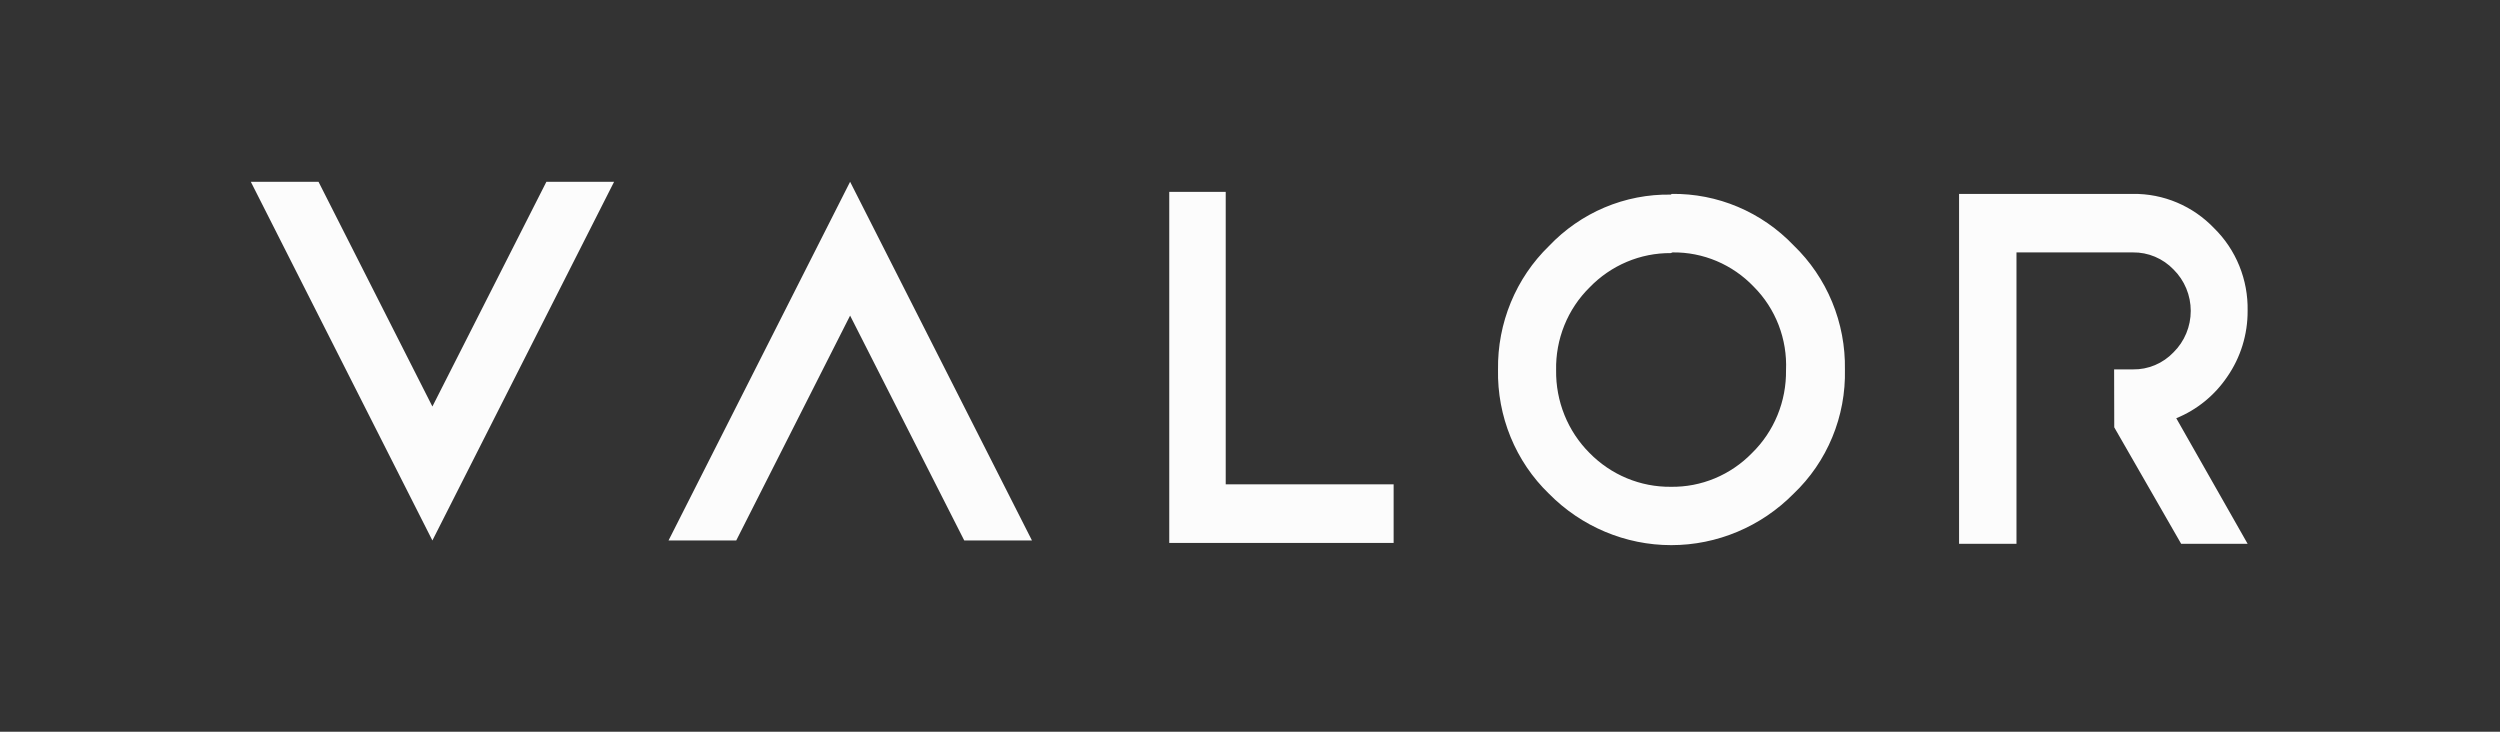
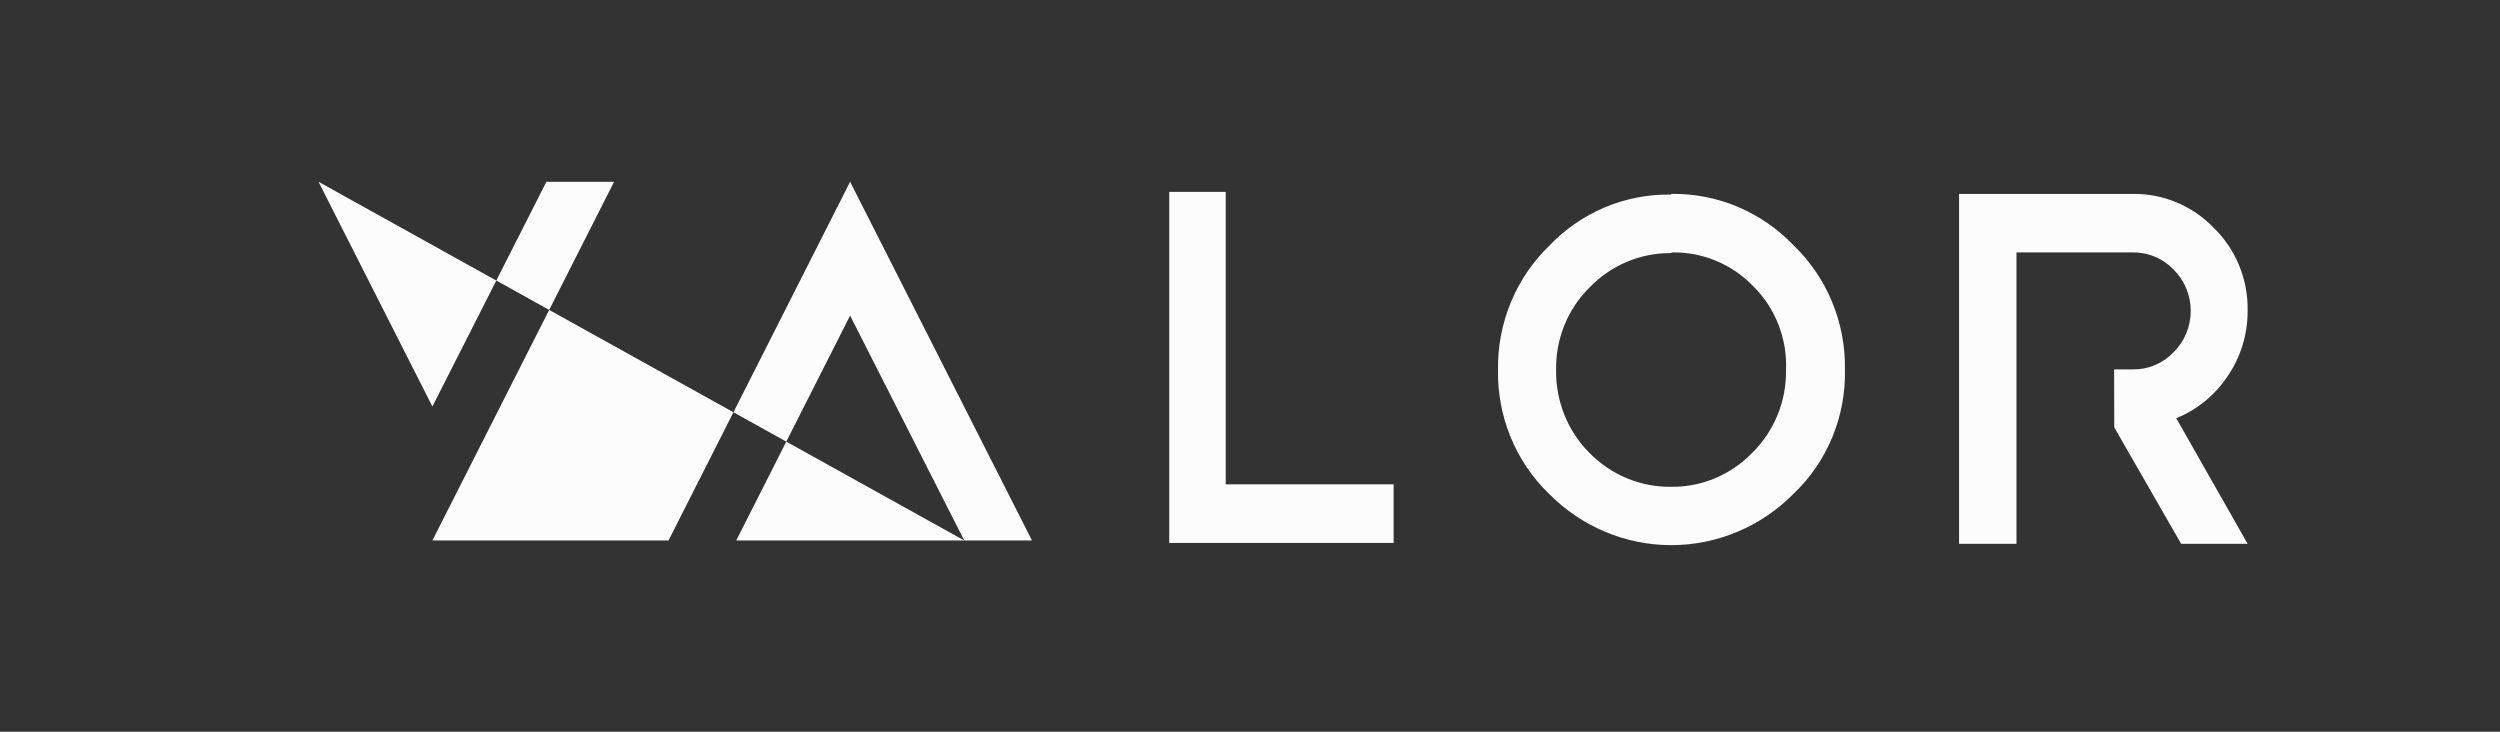
<svg xmlns="http://www.w3.org/2000/svg" width="164" height="48" viewBox="0 0 164 48" fill="none">
  <rect x="0" y="0" width="164" height="48" fill="#333333" stroke="none" />
-   <path d="M109.666 12.72C111.154 12.7 112.63 12.989 114.005 13.57C115.379 14.15 116.623 15.01 117.661 16.096C118.747 17.141 119.607 18.405 120.187 19.807C120.767 21.21 121.053 22.72 121.027 24.241C121.062 25.764 120.78 27.277 120.199 28.681C119.619 30.085 118.754 31.348 117.661 32.387C115.529 34.548 112.643 35.761 109.635 35.761C106.628 35.761 103.742 34.548 101.61 32.387C100.527 31.341 99.671 30.076 99.096 28.673C98.521 27.271 98.24 25.761 98.27 24.241C98.249 22.73 98.535 21.23 99.11 19.836C99.685 18.442 100.536 17.184 101.61 16.142C102.645 15.051 103.888 14.189 105.263 13.608C106.638 13.028 108.116 12.741 109.604 12.766M109.604 16.603C108.613 16.596 107.631 16.791 106.715 17.179C105.8 17.566 104.97 18.136 104.275 18.857C103.562 19.559 103 20.404 102.622 21.339C102.245 22.273 102.06 23.276 102.081 24.287C102.067 25.296 102.254 26.298 102.631 27.231C103.008 28.164 103.567 29.01 104.275 29.717C104.974 30.429 105.805 30.992 106.72 31.372C107.635 31.753 108.616 31.944 109.604 31.934C110.593 31.95 111.576 31.761 112.491 31.38C113.407 30.999 114.238 30.433 114.934 29.717C115.651 29.016 116.219 28.172 116.602 27.238C116.986 26.304 117.177 25.299 117.163 24.287C117.207 23.274 117.041 22.264 116.677 21.32C116.313 20.377 115.758 19.522 115.049 18.811C114.358 18.087 113.529 17.513 112.612 17.125C111.696 16.738 110.712 16.545 109.72 16.558M63.255 35.455H67.697L55.767 11.924L43.856 35.455H48.297L55.767 20.703L63.255 35.455ZM20.894 11.924H16.453L28.365 35.455L40.285 11.924H35.844L28.365 26.667L20.894 11.924ZM76.703 35.618H91.422V31.771H80.407V12.585H76.703V35.618ZM138.695 28.034L143.083 35.672H147.444L142.763 27.436C144.114 26.886 145.276 25.942 146.103 24.721C146.984 23.455 147.453 21.938 147.444 20.386C147.464 19.379 147.279 18.378 146.902 17.447C146.524 16.515 145.962 15.673 145.25 14.974C144.558 14.249 143.729 13.675 142.813 13.288C141.897 12.901 140.912 12.707 139.92 12.72H128.515V35.672H132.281V16.558H139.92C140.416 16.552 140.908 16.648 141.366 16.841C141.824 17.034 142.238 17.319 142.585 17.68C142.942 18.033 143.225 18.455 143.419 18.921C143.613 19.387 143.713 19.889 143.713 20.395C143.713 20.901 143.613 21.403 143.419 21.869C143.225 22.335 142.942 22.758 142.585 23.11C142.24 23.473 141.825 23.759 141.367 23.952C140.908 24.145 140.416 24.241 139.92 24.232H138.686" fill="#FCFCFC" />
+   <path d="M109.666 12.72C111.154 12.7 112.63 12.989 114.005 13.57C115.379 14.15 116.623 15.01 117.661 16.096C118.747 17.141 119.607 18.405 120.187 19.807C120.767 21.21 121.053 22.72 121.027 24.241C121.062 25.764 120.78 27.277 120.199 28.681C119.619 30.085 118.754 31.348 117.661 32.387C115.529 34.548 112.643 35.761 109.635 35.761C106.628 35.761 103.742 34.548 101.61 32.387C100.527 31.341 99.671 30.076 99.096 28.673C98.521 27.271 98.24 25.761 98.27 24.241C98.249 22.73 98.535 21.23 99.11 19.836C99.685 18.442 100.536 17.184 101.61 16.142C102.645 15.051 103.888 14.189 105.263 13.608C106.638 13.028 108.116 12.741 109.604 12.766M109.604 16.603C108.613 16.596 107.631 16.791 106.715 17.179C105.8 17.566 104.97 18.136 104.275 18.857C103.562 19.559 103 20.404 102.622 21.339C102.245 22.273 102.06 23.276 102.081 24.287C102.067 25.296 102.254 26.298 102.631 27.231C103.008 28.164 103.567 29.01 104.275 29.717C104.974 30.429 105.805 30.992 106.72 31.372C107.635 31.753 108.616 31.944 109.604 31.934C110.593 31.95 111.576 31.761 112.491 31.38C113.407 30.999 114.238 30.433 114.934 29.717C115.651 29.016 116.219 28.172 116.602 27.238C116.986 26.304 117.177 25.299 117.163 24.287C117.207 23.274 117.041 22.264 116.677 21.32C116.313 20.377 115.758 19.522 115.049 18.811C114.358 18.087 113.529 17.513 112.612 17.125C111.696 16.738 110.712 16.545 109.72 16.558M63.255 35.455H67.697L55.767 11.924L43.856 35.455H48.297L55.767 20.703L63.255 35.455ZH16.453L28.365 35.455L40.285 11.924H35.844L28.365 26.667L20.894 11.924ZM76.703 35.618H91.422V31.771H80.407V12.585H76.703V35.618ZM138.695 28.034L143.083 35.672H147.444L142.763 27.436C144.114 26.886 145.276 25.942 146.103 24.721C146.984 23.455 147.453 21.938 147.444 20.386C147.464 19.379 147.279 18.378 146.902 17.447C146.524 16.515 145.962 15.673 145.25 14.974C144.558 14.249 143.729 13.675 142.813 13.288C141.897 12.901 140.912 12.707 139.92 12.72H128.515V35.672H132.281V16.558H139.92C140.416 16.552 140.908 16.648 141.366 16.841C141.824 17.034 142.238 17.319 142.585 17.68C142.942 18.033 143.225 18.455 143.419 18.921C143.613 19.387 143.713 19.889 143.713 20.395C143.713 20.901 143.613 21.403 143.419 21.869C143.225 22.335 142.942 22.758 142.585 23.11C142.24 23.473 141.825 23.759 141.367 23.952C140.908 24.145 140.416 24.241 139.92 24.232H138.686" fill="#FCFCFC" />
</svg>